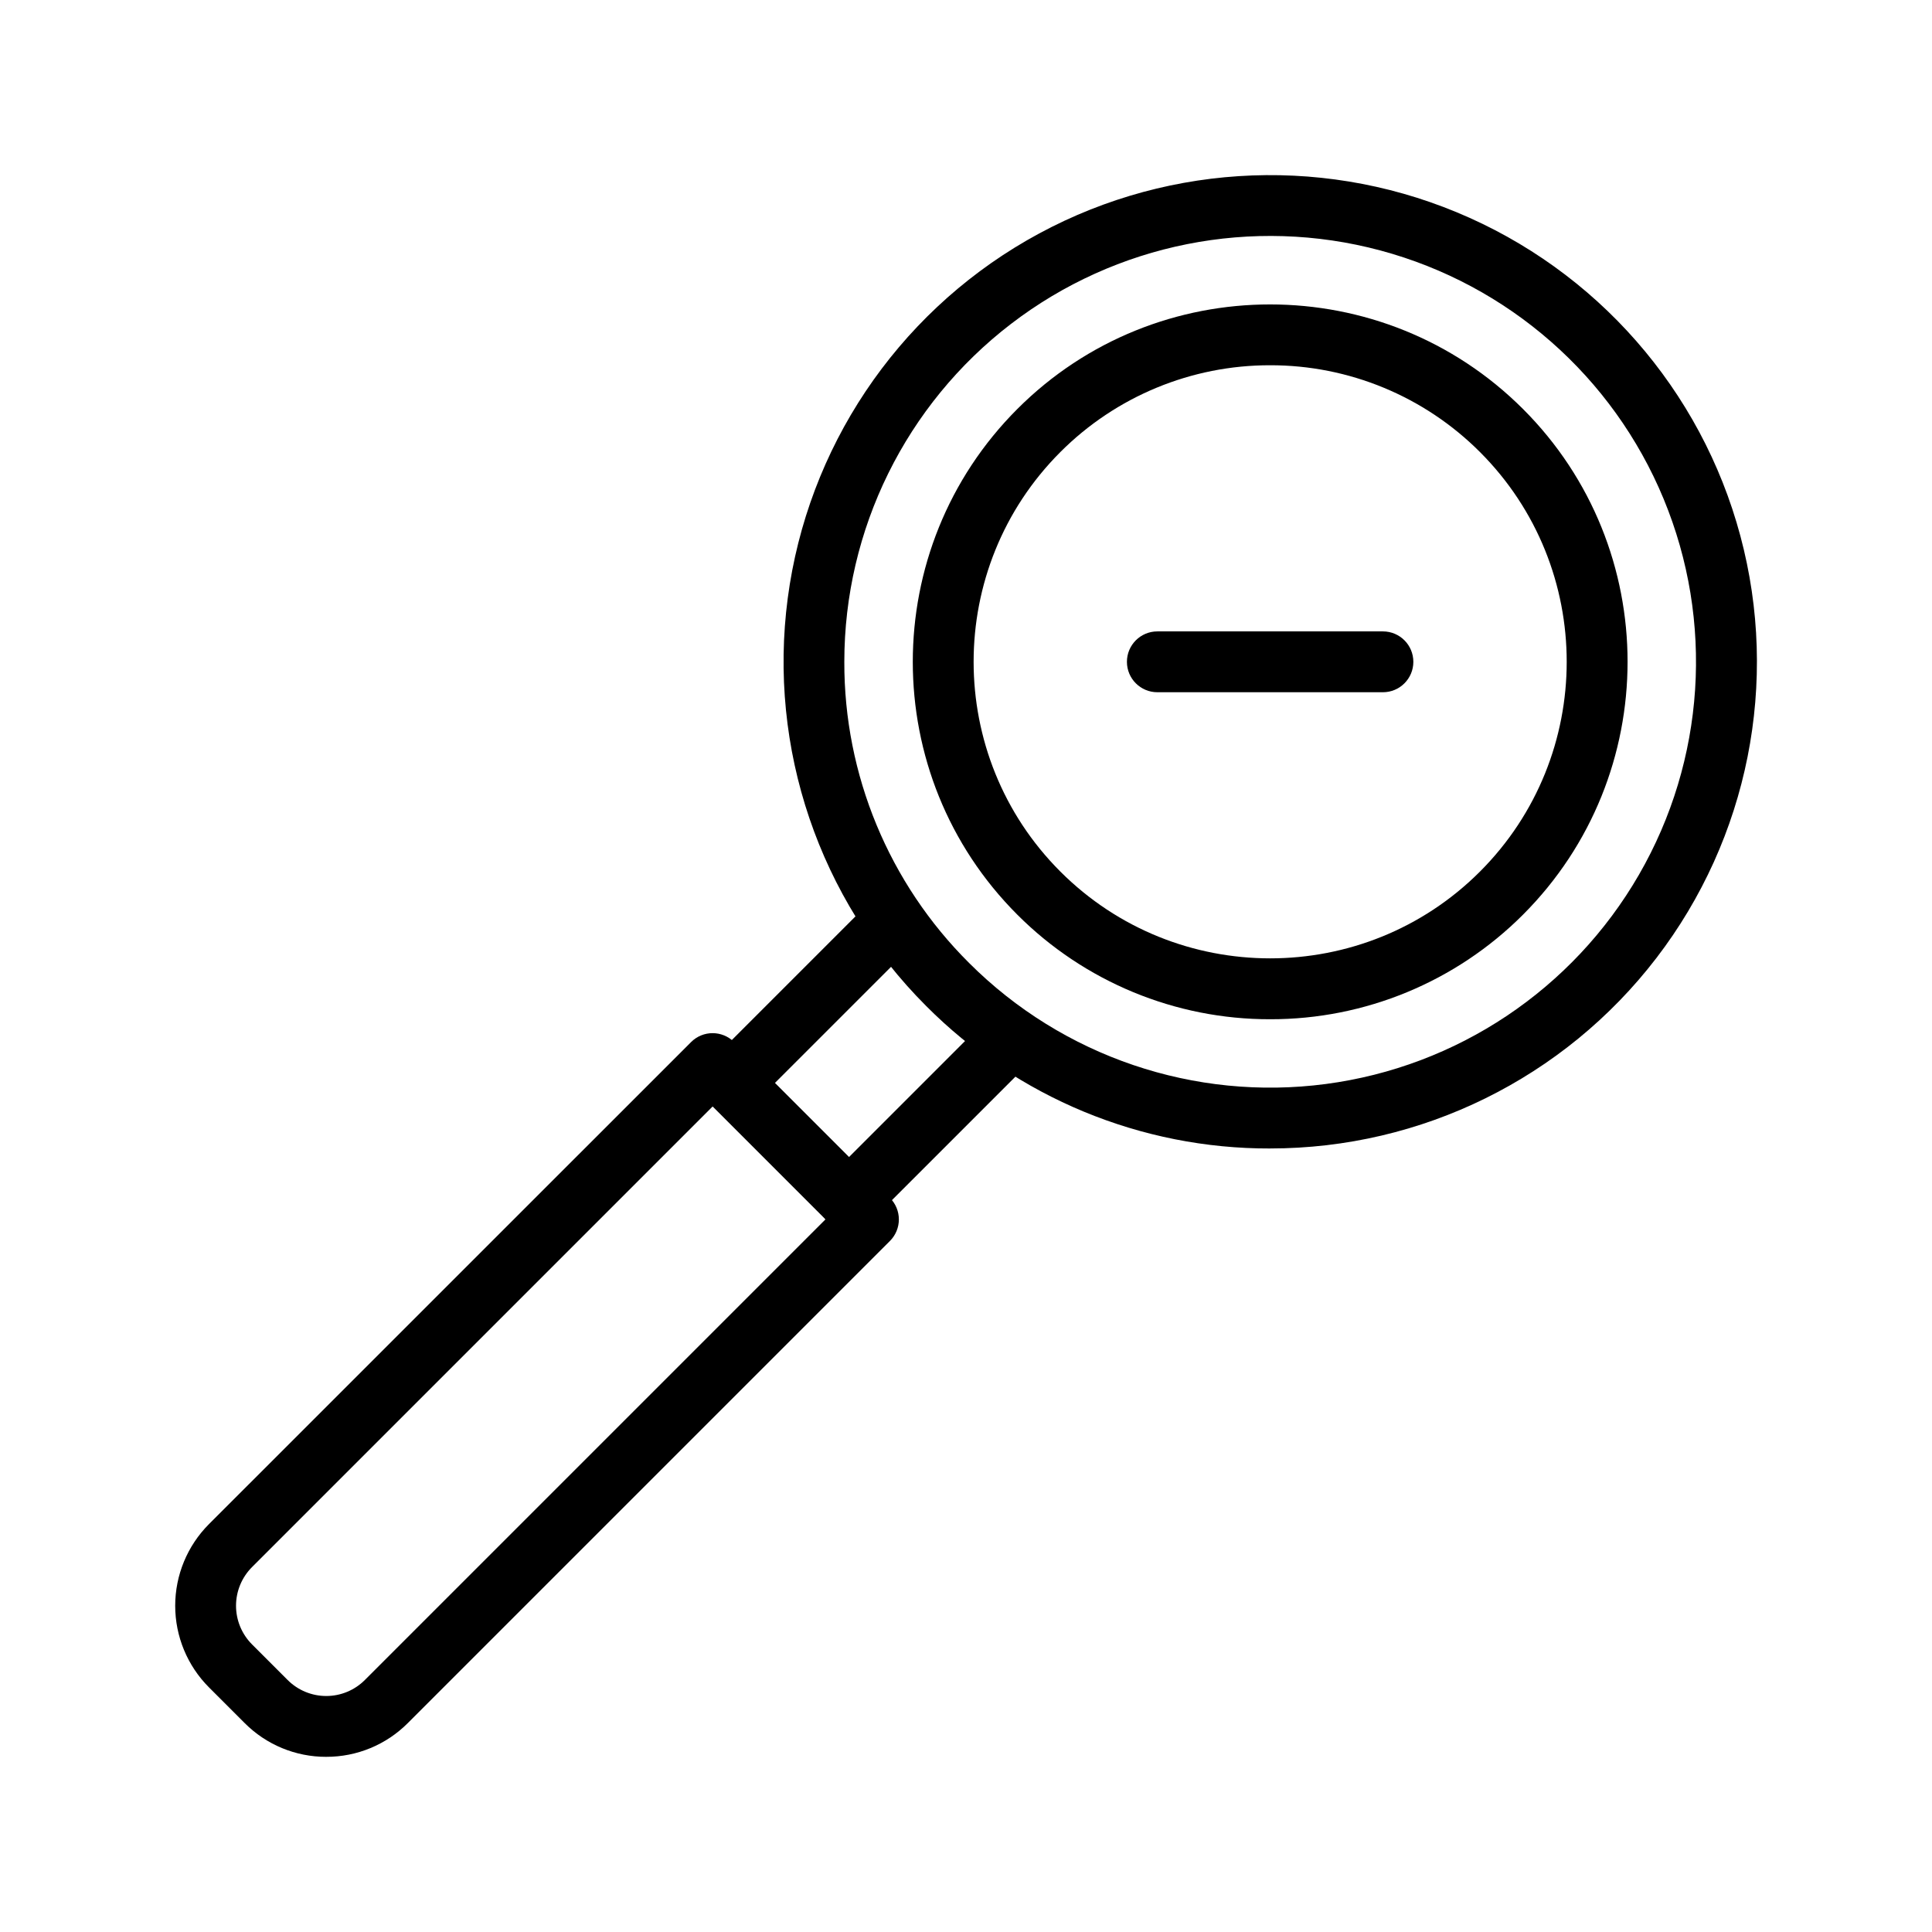
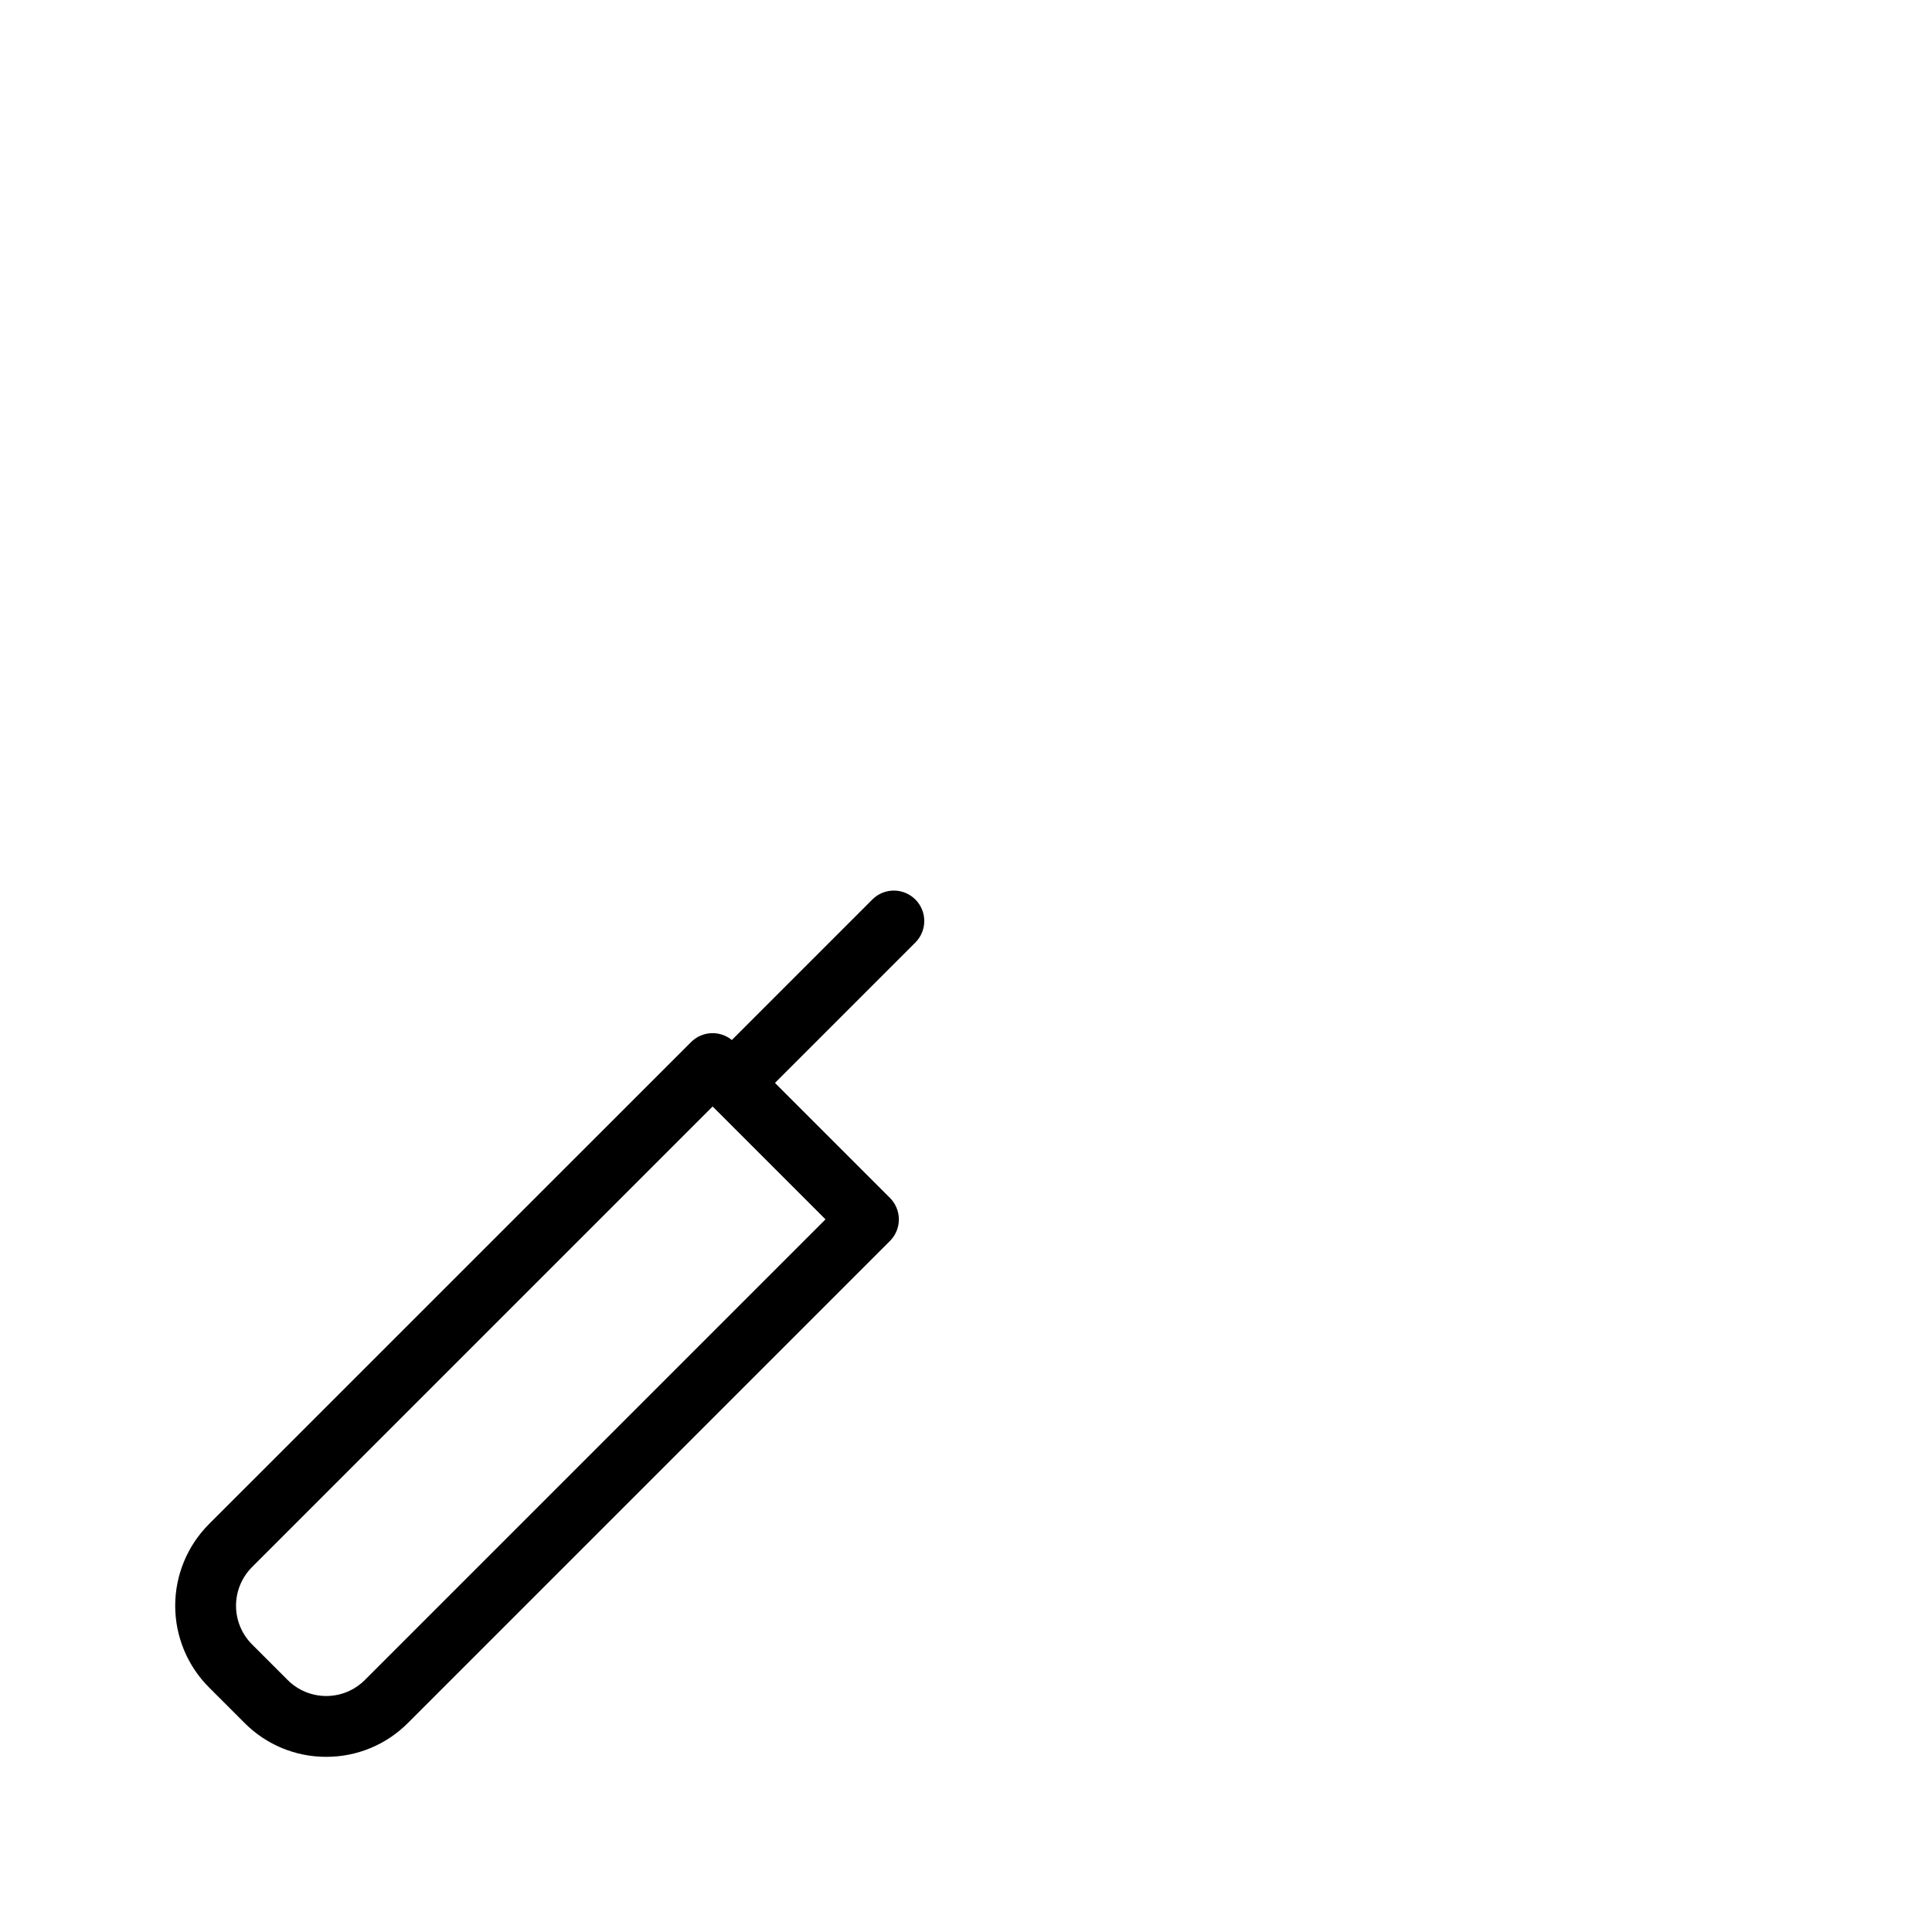
<svg xmlns="http://www.w3.org/2000/svg" fill="#000000" width="800px" height="800px" version="1.1" viewBox="144 144 512 512">
  <g>
    <path d="m230.46 609.58c-8.117 0.02-15.902-3.203-21.629-8.957l-9.457-9.457c-5.727-5.738-8.945-13.52-8.945-21.629 0-8.109 3.219-15.887 8.945-21.629l127.78-127.76c3.144-3.137 8.234-3.137 11.383 0l41.312 41.312c1.512 1.512 2.359 3.562 2.359 5.699 0 2.137-0.848 4.188-2.359 5.699l-127.76 127.76c-5.727 5.754-13.512 8.98-21.629 8.957zm-19.684-50.27c-2.707 2.715-4.227 6.394-4.227 10.227 0 3.836 1.52 7.512 4.227 10.23l9.457 9.457v-0.004c2.711 2.715 6.391 4.238 10.227 4.238 3.836 0 7.516-1.523 10.227-4.238l122.08-122.08-29.91-29.914z" />
-     <path d="m480.61 448.36c-34.223 0.09-67.059-13.516-91.191-37.785-28.348-28.355-41.898-68.285-36.66-108.04 5.238-39.754 28.668-74.809 63.395-94.855 34.73-20.043 76.805-22.797 113.85-7.445 37.043 15.348 64.84 47.055 75.211 85.785 10.375 38.734 2.141 80.086-22.273 111.89-24.414 31.809-62.23 50.453-102.33 50.445zm-79.805-49.184v0.004c24.809 24.809 59.742 36.672 94.527 32.094 34.789-4.578 65.465-25.078 83.008-55.461 17.543-30.383 19.957-67.199 6.531-99.613-13.426-32.418-41.164-56.742-75.055-65.824-33.891-9.082-70.074-1.883-97.91 19.477s-44.152 54.449-44.152 89.535c-0.082 29.949 11.824 58.684 33.062 79.801z" />
-     <path d="m480.61 414.11c-25.133 0.047-49.25-9.926-67.008-27.711-36.938-36.945-36.938-97.051 0-134.01 36.938-36.965 97.051-36.938 134.01 0 36.965 36.938 36.938 97.051 0 134.01-17.758 17.785-41.871 27.758-67.004 27.711zm0-173.31v-0.004c-20.855-0.035-40.863 8.238-55.598 22.996-30.656 30.656-30.656 80.535 0 111.19s80.535 30.656 111.19 0 30.656-80.535 0-111.19c-14.734-14.754-34.742-23.031-55.594-22.996z" />
-     <path d="m510.49 327.45h-59.781c-4.453 0-8.062-3.609-8.062-8.059 0-4.453 3.609-8.062 8.062-8.062h59.781c4.453 0 8.062 3.609 8.062 8.062 0 4.449-3.609 8.059-8.062 8.059z" />
-     <path d="m369 470.08c-3.258 0-6.195-1.965-7.445-4.977-1.246-3.012-0.555-6.477 1.746-8.781l43-43c3.164-3.07 8.203-3.031 11.316 0.086 3.117 3.117 3.152 8.156 0.082 11.316l-43 43c-1.512 1.508-3.562 2.356-5.699 2.356z" />
    <path d="m338.03 438.99c-3.262 0-6.199-1.961-7.449-4.973s-0.559-6.481 1.746-8.785l42.941-42.941h-0.004c3.16-3.07 8.199-3.031 11.316 0.082 3.117 3.113 3.156 8.156 0.086 11.316l-42.941 42.941v-0.004c-1.508 1.516-3.559 2.367-5.695 2.363z" />
  </g>
</svg>